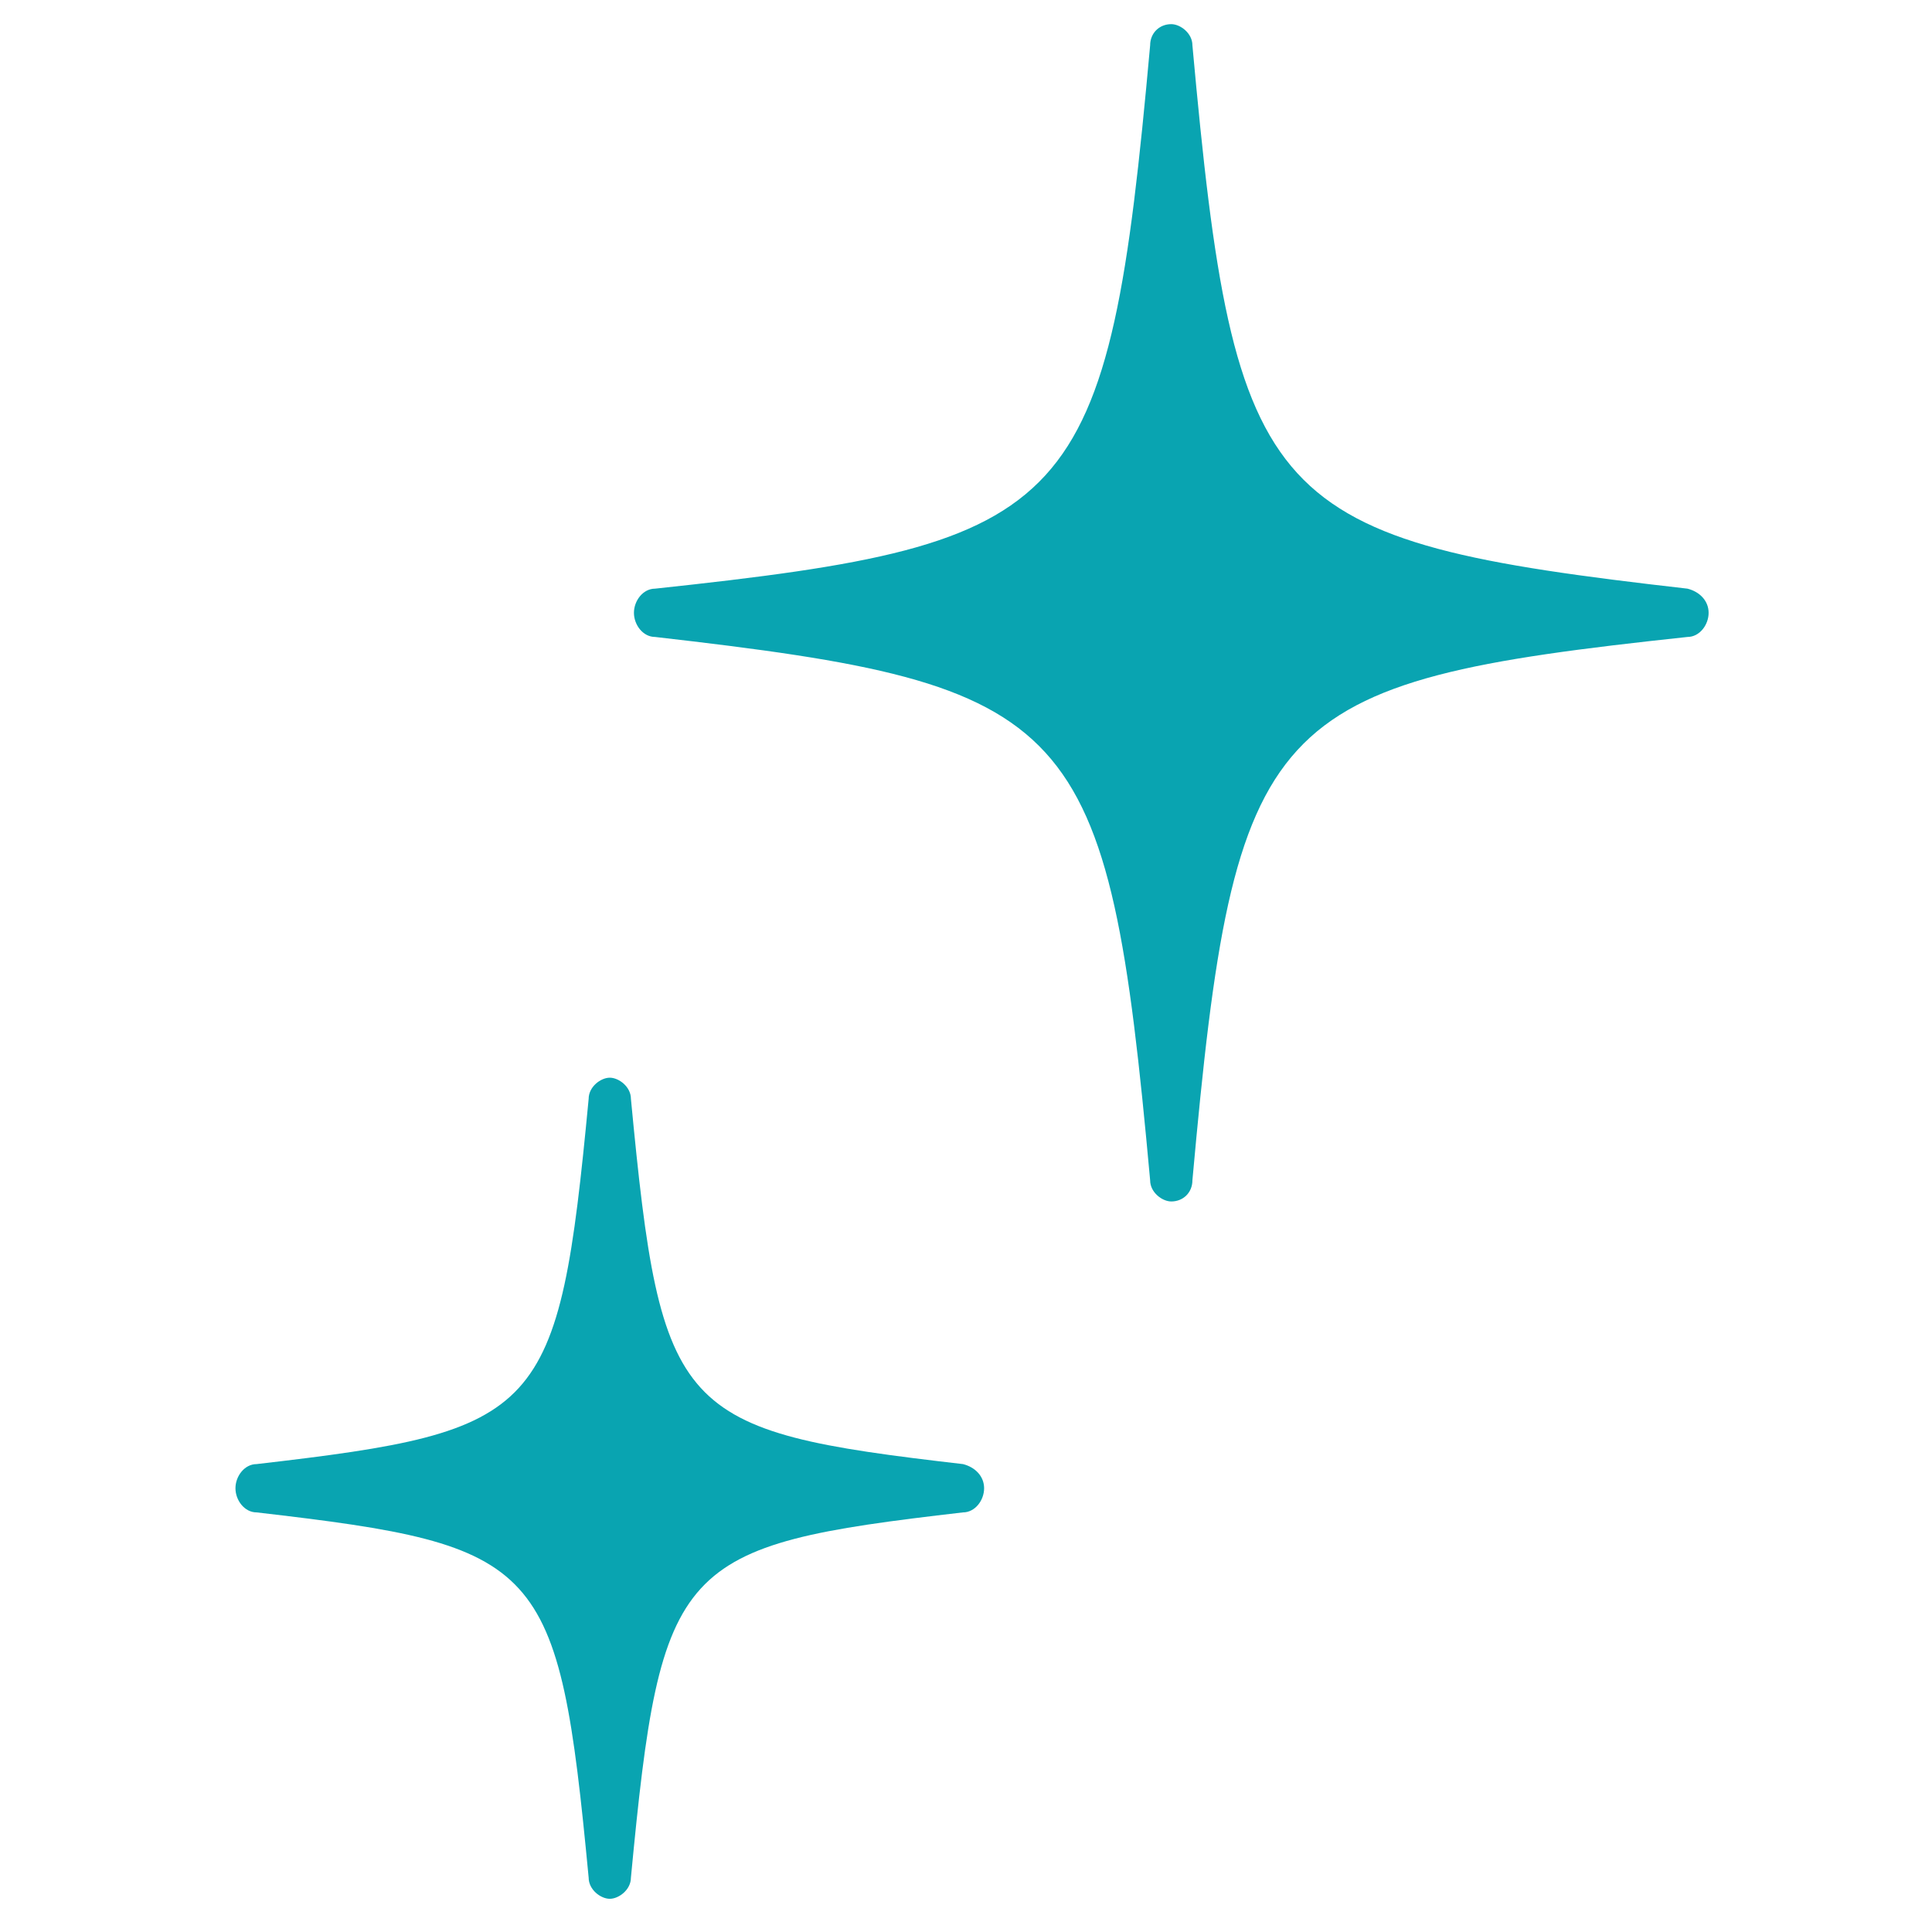
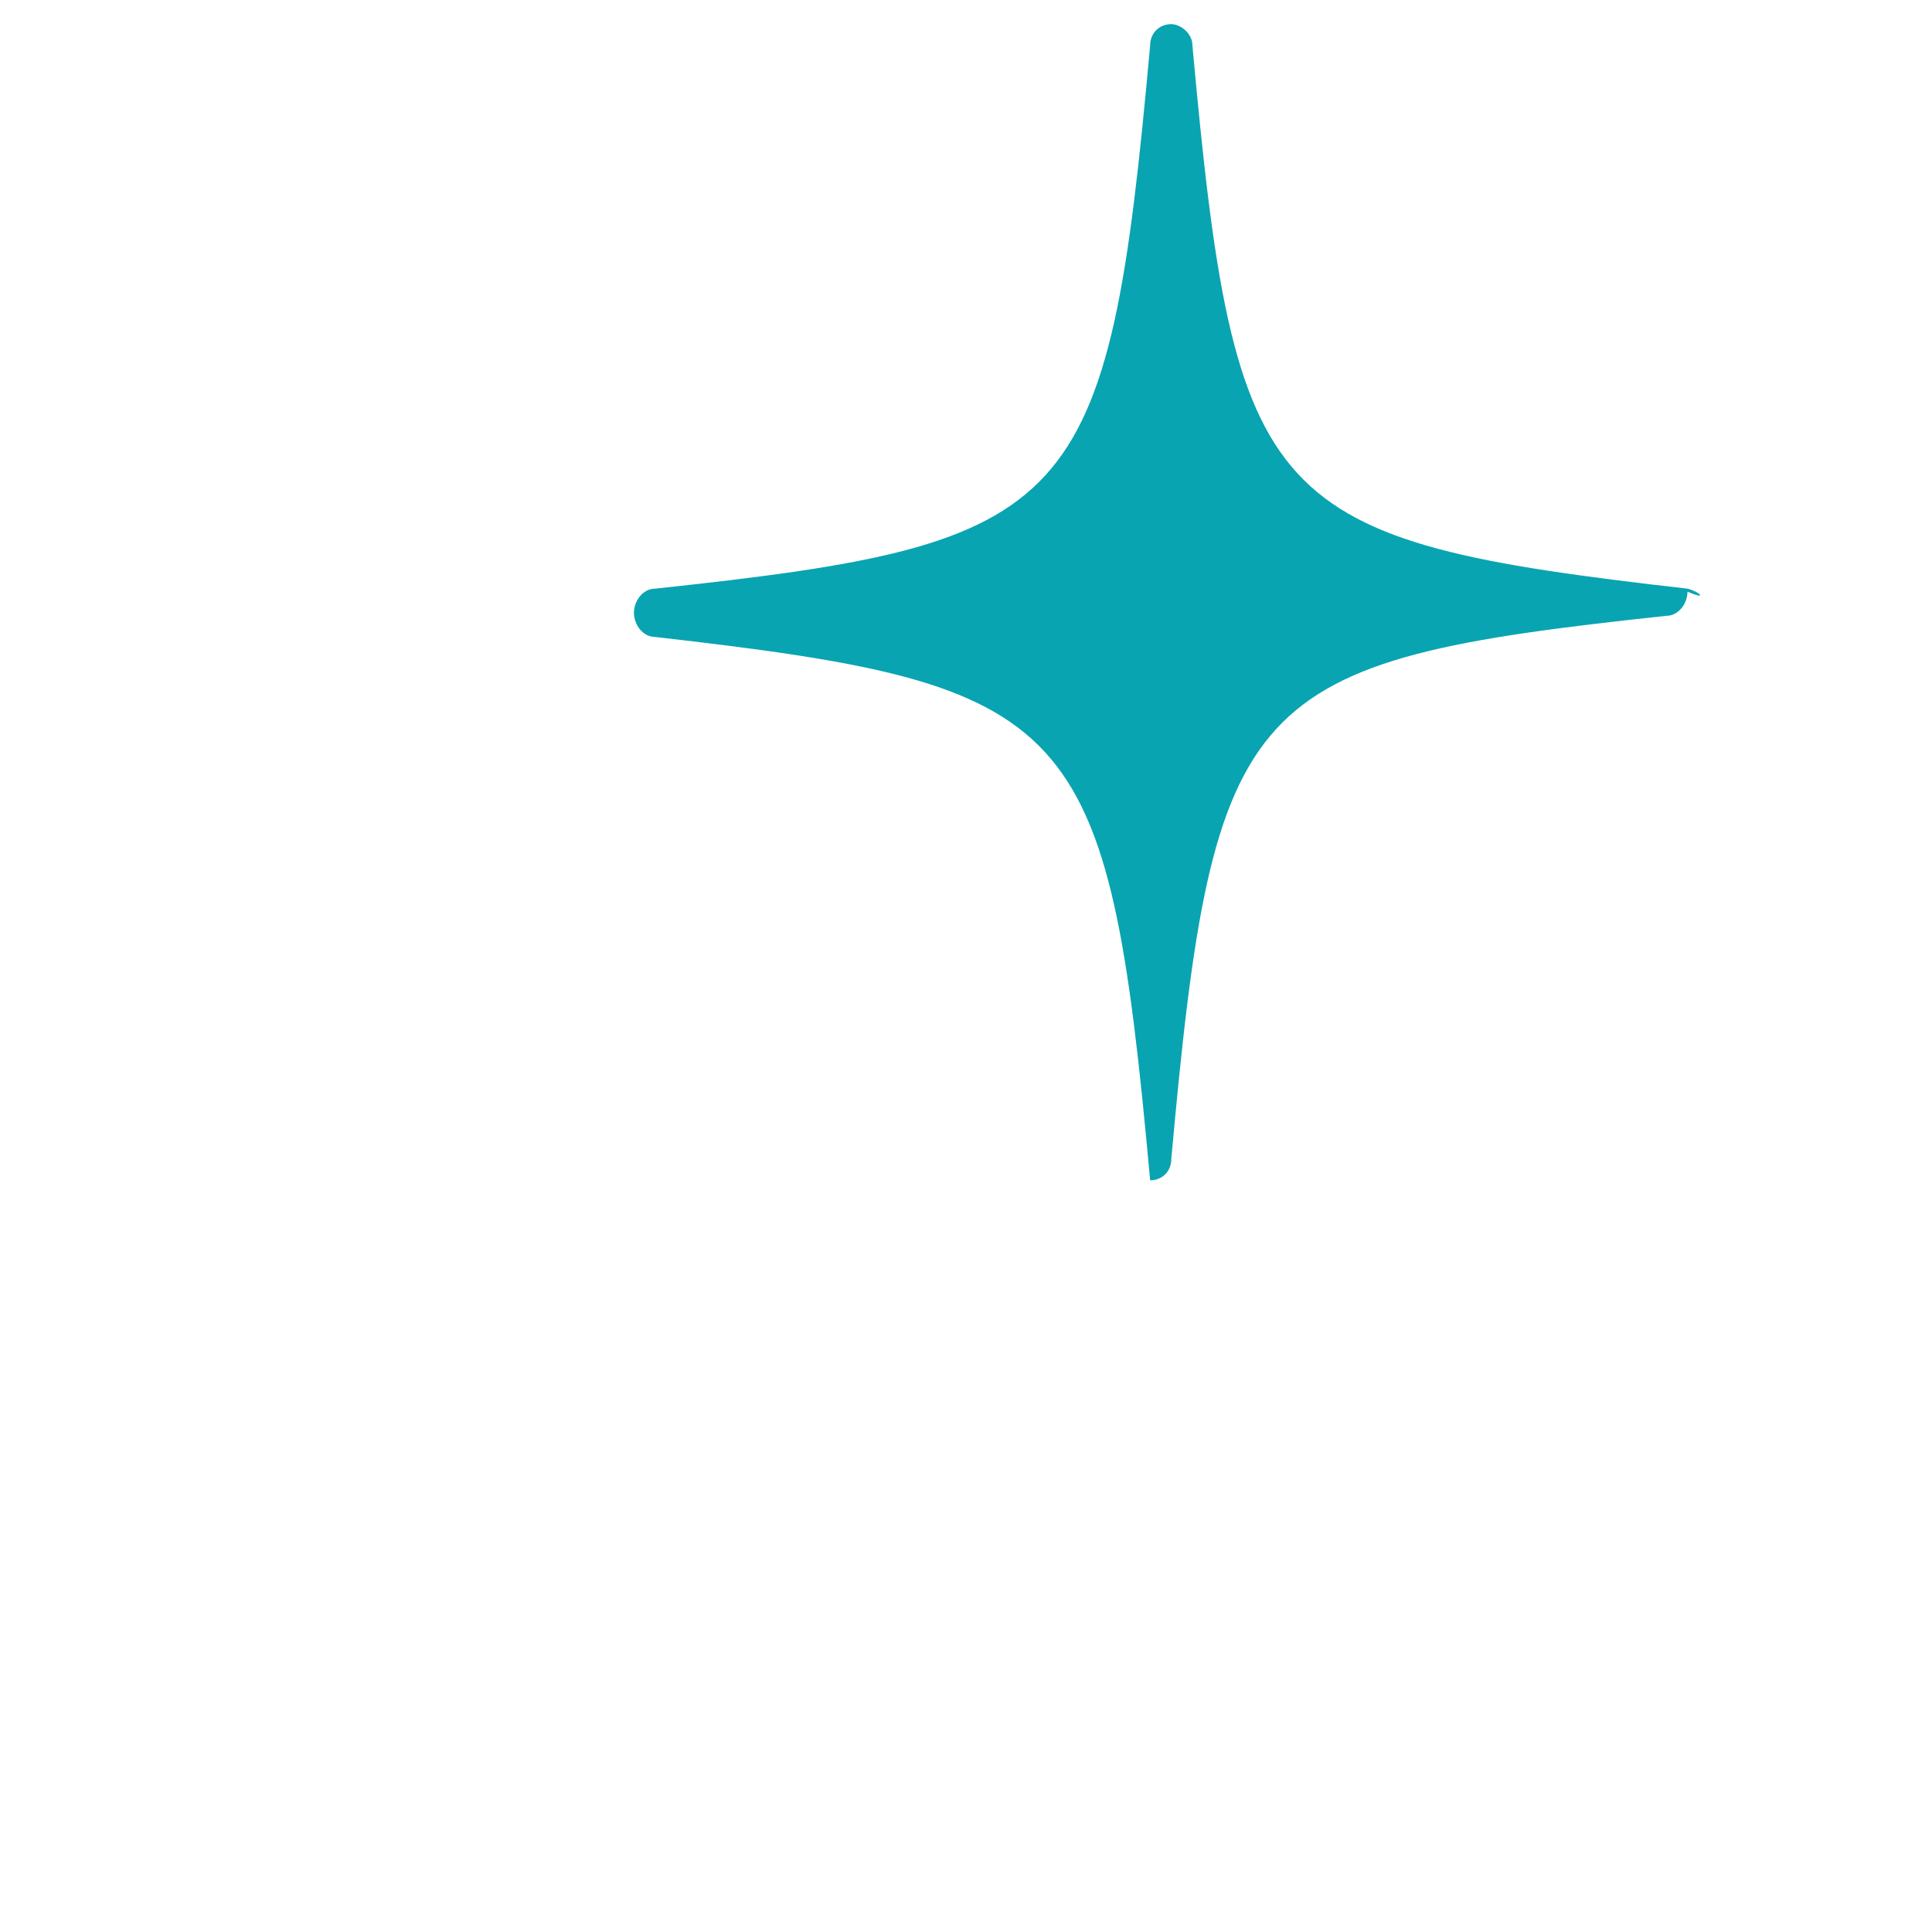
<svg xmlns="http://www.w3.org/2000/svg" version="1.1" id="レイヤー_1" x="0px" y="0px" width="64px" height="64px" viewBox="0 0 64 64" style="enable-background:new 0 0 64 64;" xml:space="preserve">
  <style type="text/css">
	.st0{fill:#09A4B1;}
	.st1{fill:none;}
</style>
-   <path class="st0" d="M31.9,48.5c-9.5-1.1-10-1.6-11-12.1c0-0.4-0.4-0.7-0.7-0.7s-0.7,0.3-0.7,0.7c-1,10.5-1.5,11-11,12.1  c-0.4,0-0.7,0.4-0.7,0.8c0,0.4,0.3,0.8,0.7,0.8c9.5,1.1,10,1.6,11,12.1c0,0.4,0.4,0.7,0.7,0.7s0.7-0.3,0.7-0.7  c1-10.5,1.5-11,11-12.1c0.4,0,0.7-0.4,0.7-0.8C32.6,48.9,32.3,48.6,31.9,48.5" />
-   <path class="st0" d="M55.9,19.5c-14-1.6-15-2.6-16.4-18c0-0.4-0.4-0.7-0.7-0.7c-0.4,0-0.7,0.3-0.7,0.7c-1.4,15.5-2.4,16.5-16.4,18  c-0.4,0-0.7,0.4-0.7,0.8c0,0.4,0.3,0.8,0.7,0.8c14,1.6,15,2.6,16.4,18c0,0.4,0.4,0.7,0.7,0.7c0.4,0,0.7-0.3,0.7-0.7  c1.4-15.5,2.4-16.5,16.4-18c0.4,0,0.7-0.4,0.7-0.8C56.6,19.9,56.3,19.6,55.9,19.5" />
+   <path class="st0" d="M55.9,19.5c-14-1.6-15-2.6-16.4-18c0-0.4-0.4-0.7-0.7-0.7c-0.4,0-0.7,0.3-0.7,0.7c-1.4,15.5-2.4,16.5-16.4,18  c-0.4,0-0.7,0.4-0.7,0.8c0,0.4,0.3,0.8,0.7,0.8c14,1.6,15,2.6,16.4,18c0.4,0,0.7-0.3,0.7-0.7  c1.4-15.5,2.4-16.5,16.4-18c0.4,0,0.7-0.4,0.7-0.8C56.6,19.9,56.3,19.6,55.9,19.5" />
  <rect x="-651" y="-352" class="st1" width="1366" height="768" />
</svg>